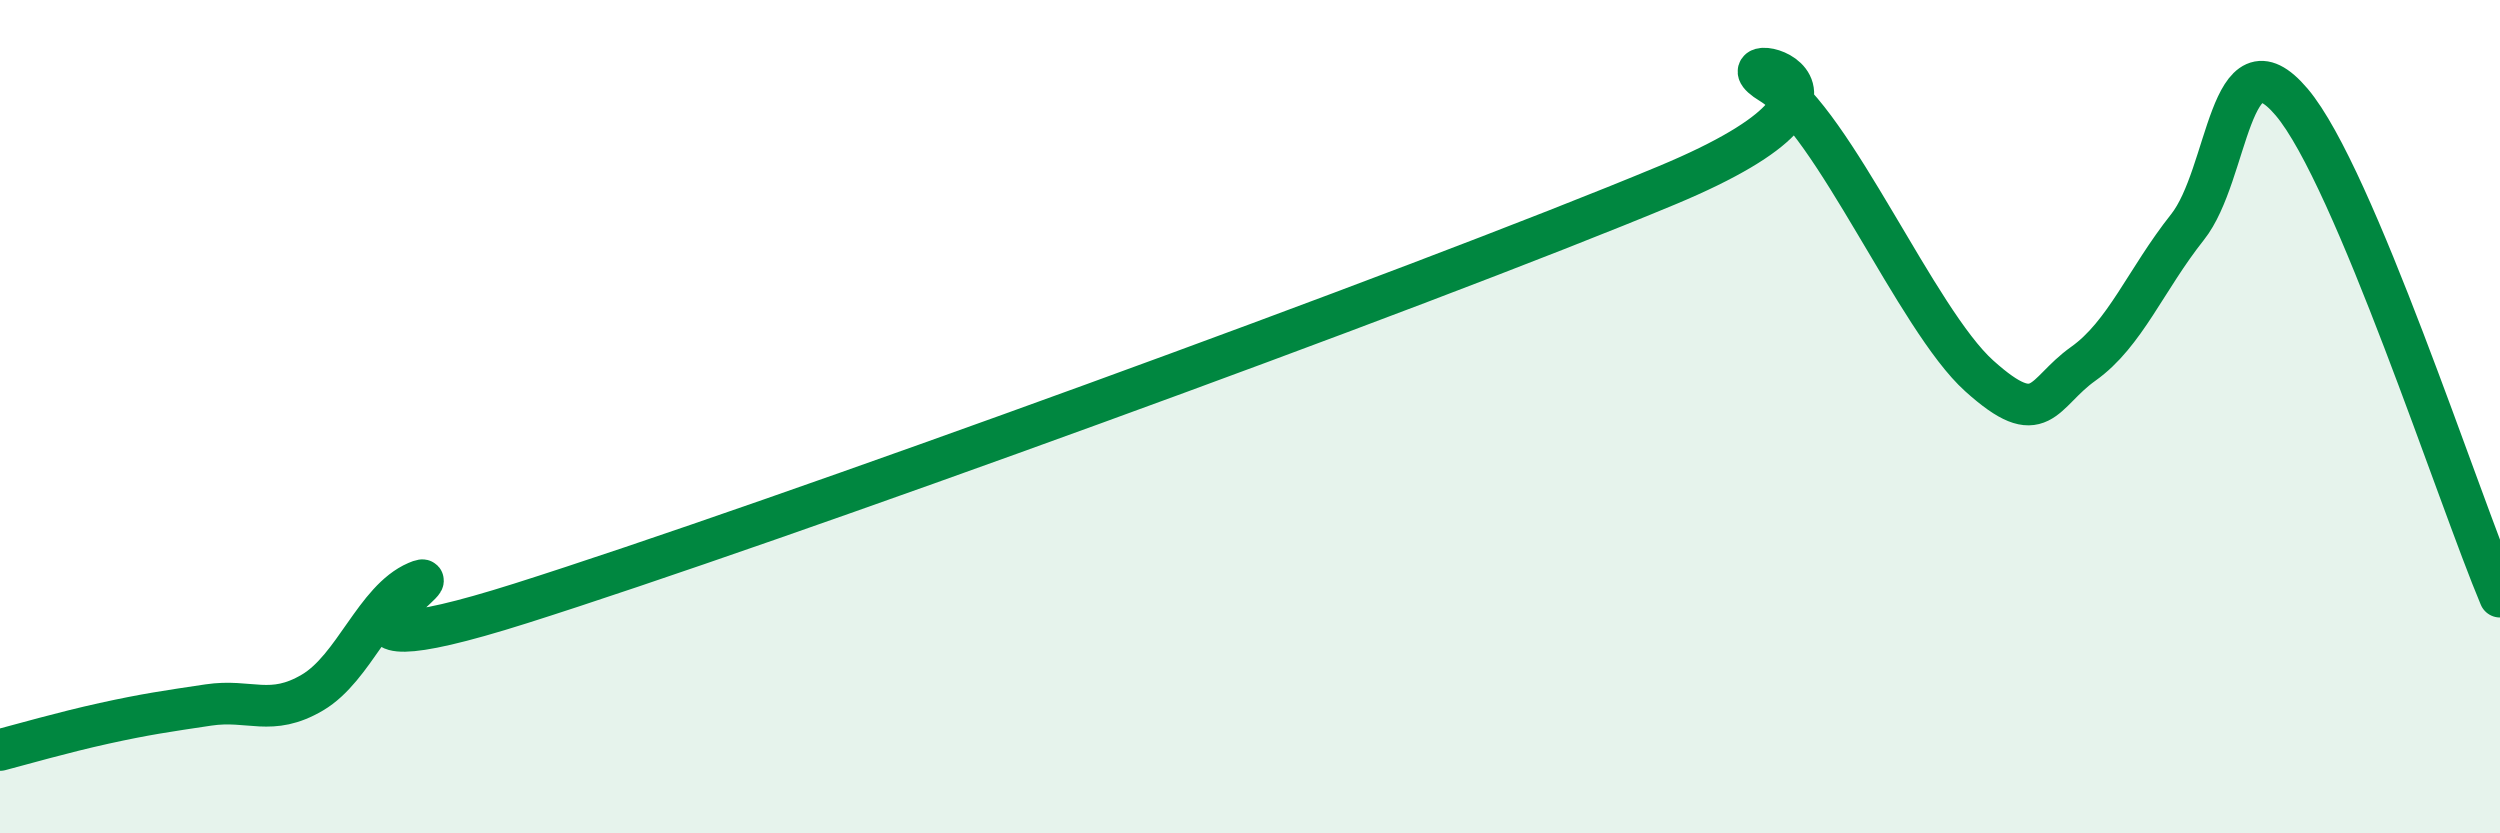
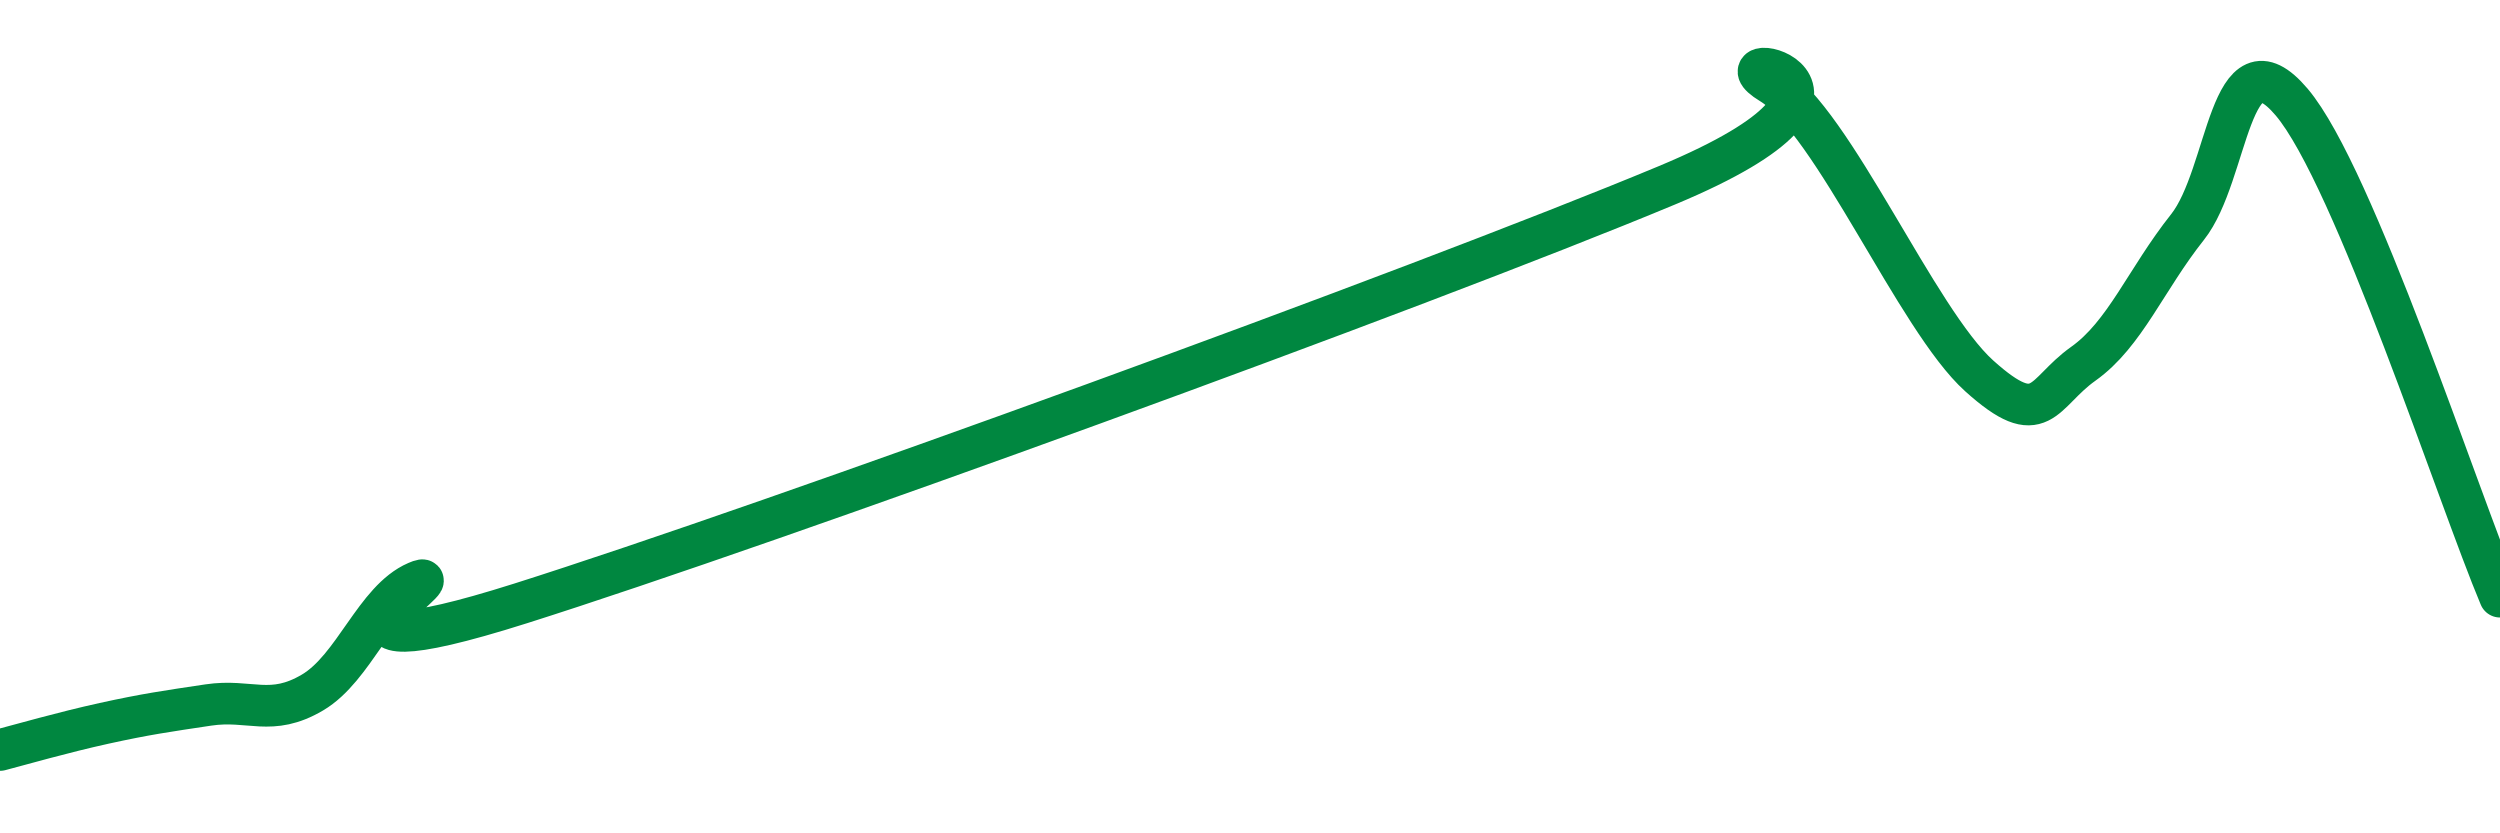
<svg xmlns="http://www.w3.org/2000/svg" width="60" height="20" viewBox="0 0 60 20">
-   <path d="M 0,18 C 0.5,17.87 1.5,17.58 2.5,17.36 C 3.5,17.14 4,17.07 5,16.92 C 6,16.77 6.5,17.21 7.5,16.62 C 8.5,16.03 9,14.4 10,13.97 C 11,13.54 6.5,16.38 12.5,14.48 C 18.5,12.58 34,6.95 40,4.45 C 46,1.95 41,1.09 42.5,2 C 44,2.91 46,7.67 47.5,9.02 C 49,10.37 49,9.44 50,8.73 C 51,8.02 51.5,6.71 52.5,5.45 C 53.5,4.19 53.5,0.68 55,2.45 C 56.5,4.22 59,11.95 60,14.32L60 20L0 20Z" fill="#008740" opacity="0.1" stroke-linecap="round" stroke-linejoin="round" />
  <path d="M 0,18 C 0.5,17.87 1.5,17.58 2.5,17.36 C 3.5,17.14 4,17.07 5,16.92 C 6,16.77 6.5,17.21 7.5,16.62 C 8.5,16.03 9,14.4 10,13.97 C 11,13.54 6.5,16.38 12.5,14.48 C 18.5,12.58 34,6.95 40,4.45 C 46,1.95 41,1.09 42.5,2 C 44,2.91 46,7.67 47.5,9.02 C 49,10.37 49,9.44 50,8.73 C 51,8.02 51.5,6.71 52.5,5.45 C 53.5,4.19 53.5,0.68 55,2.45 C 56.5,4.22 59,11.95 60,14.32" stroke="#008740" stroke-width="1" fill="none" stroke-linecap="round" stroke-linejoin="round" />
</svg>